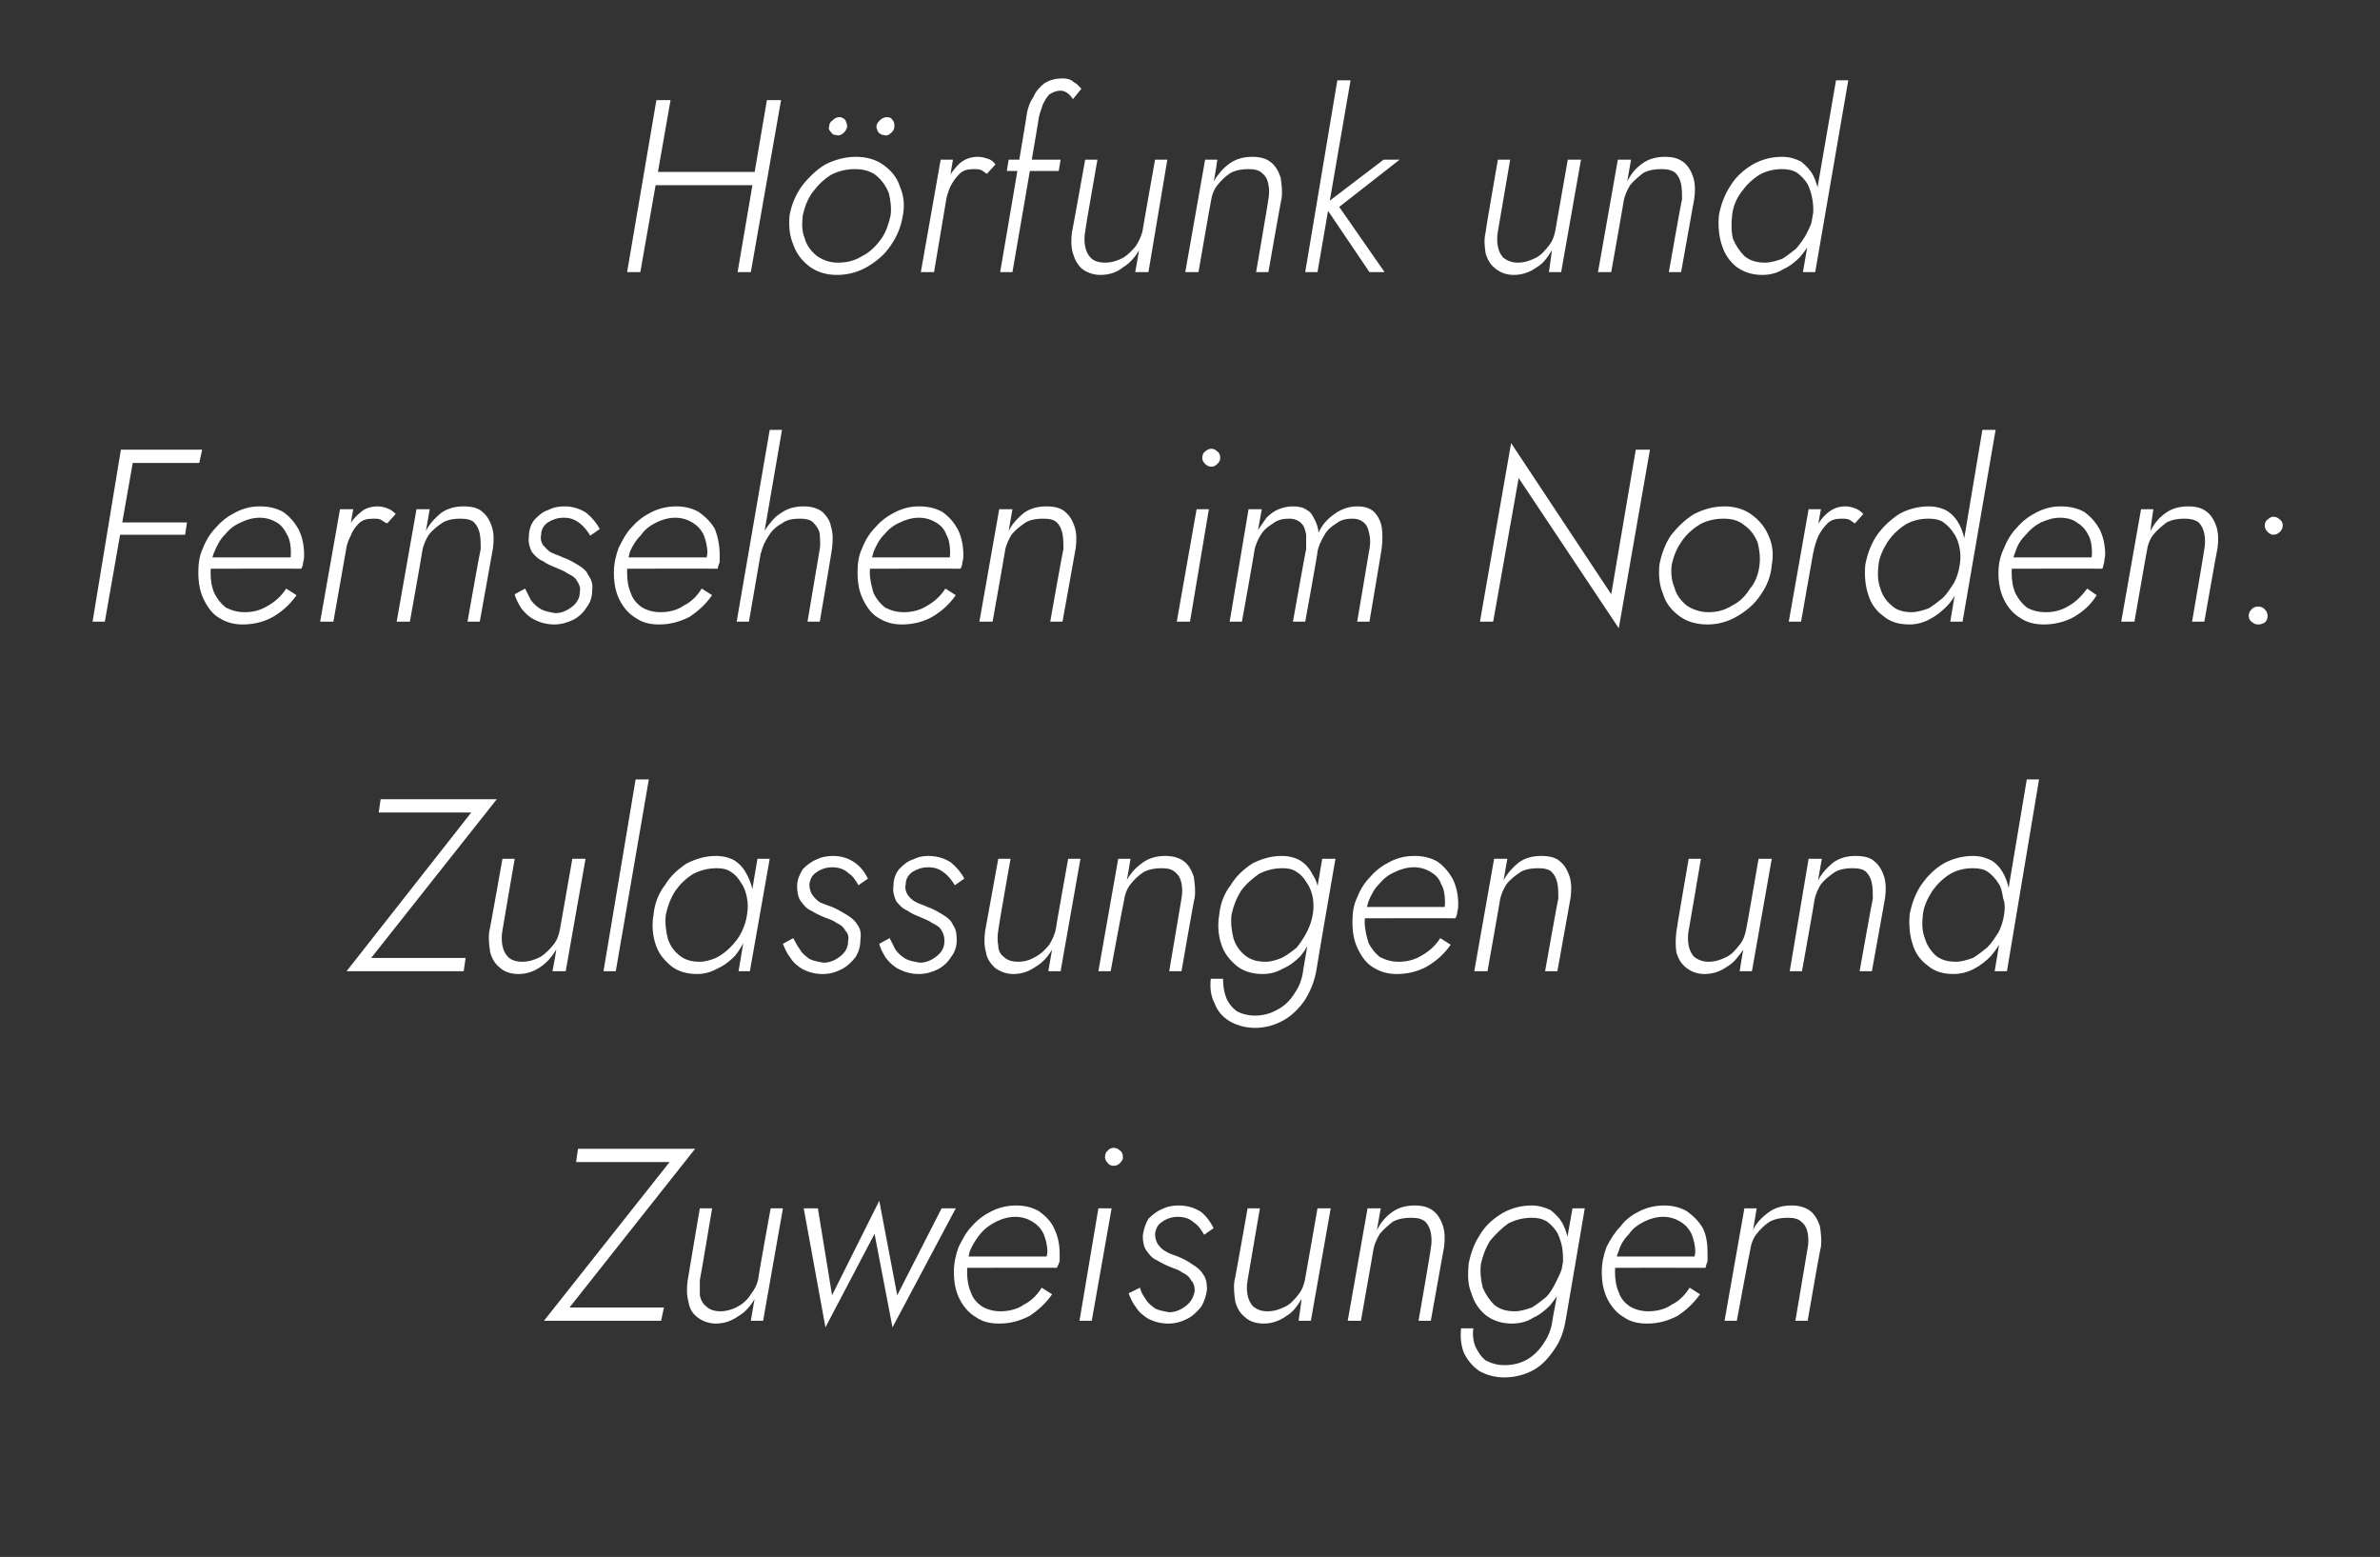
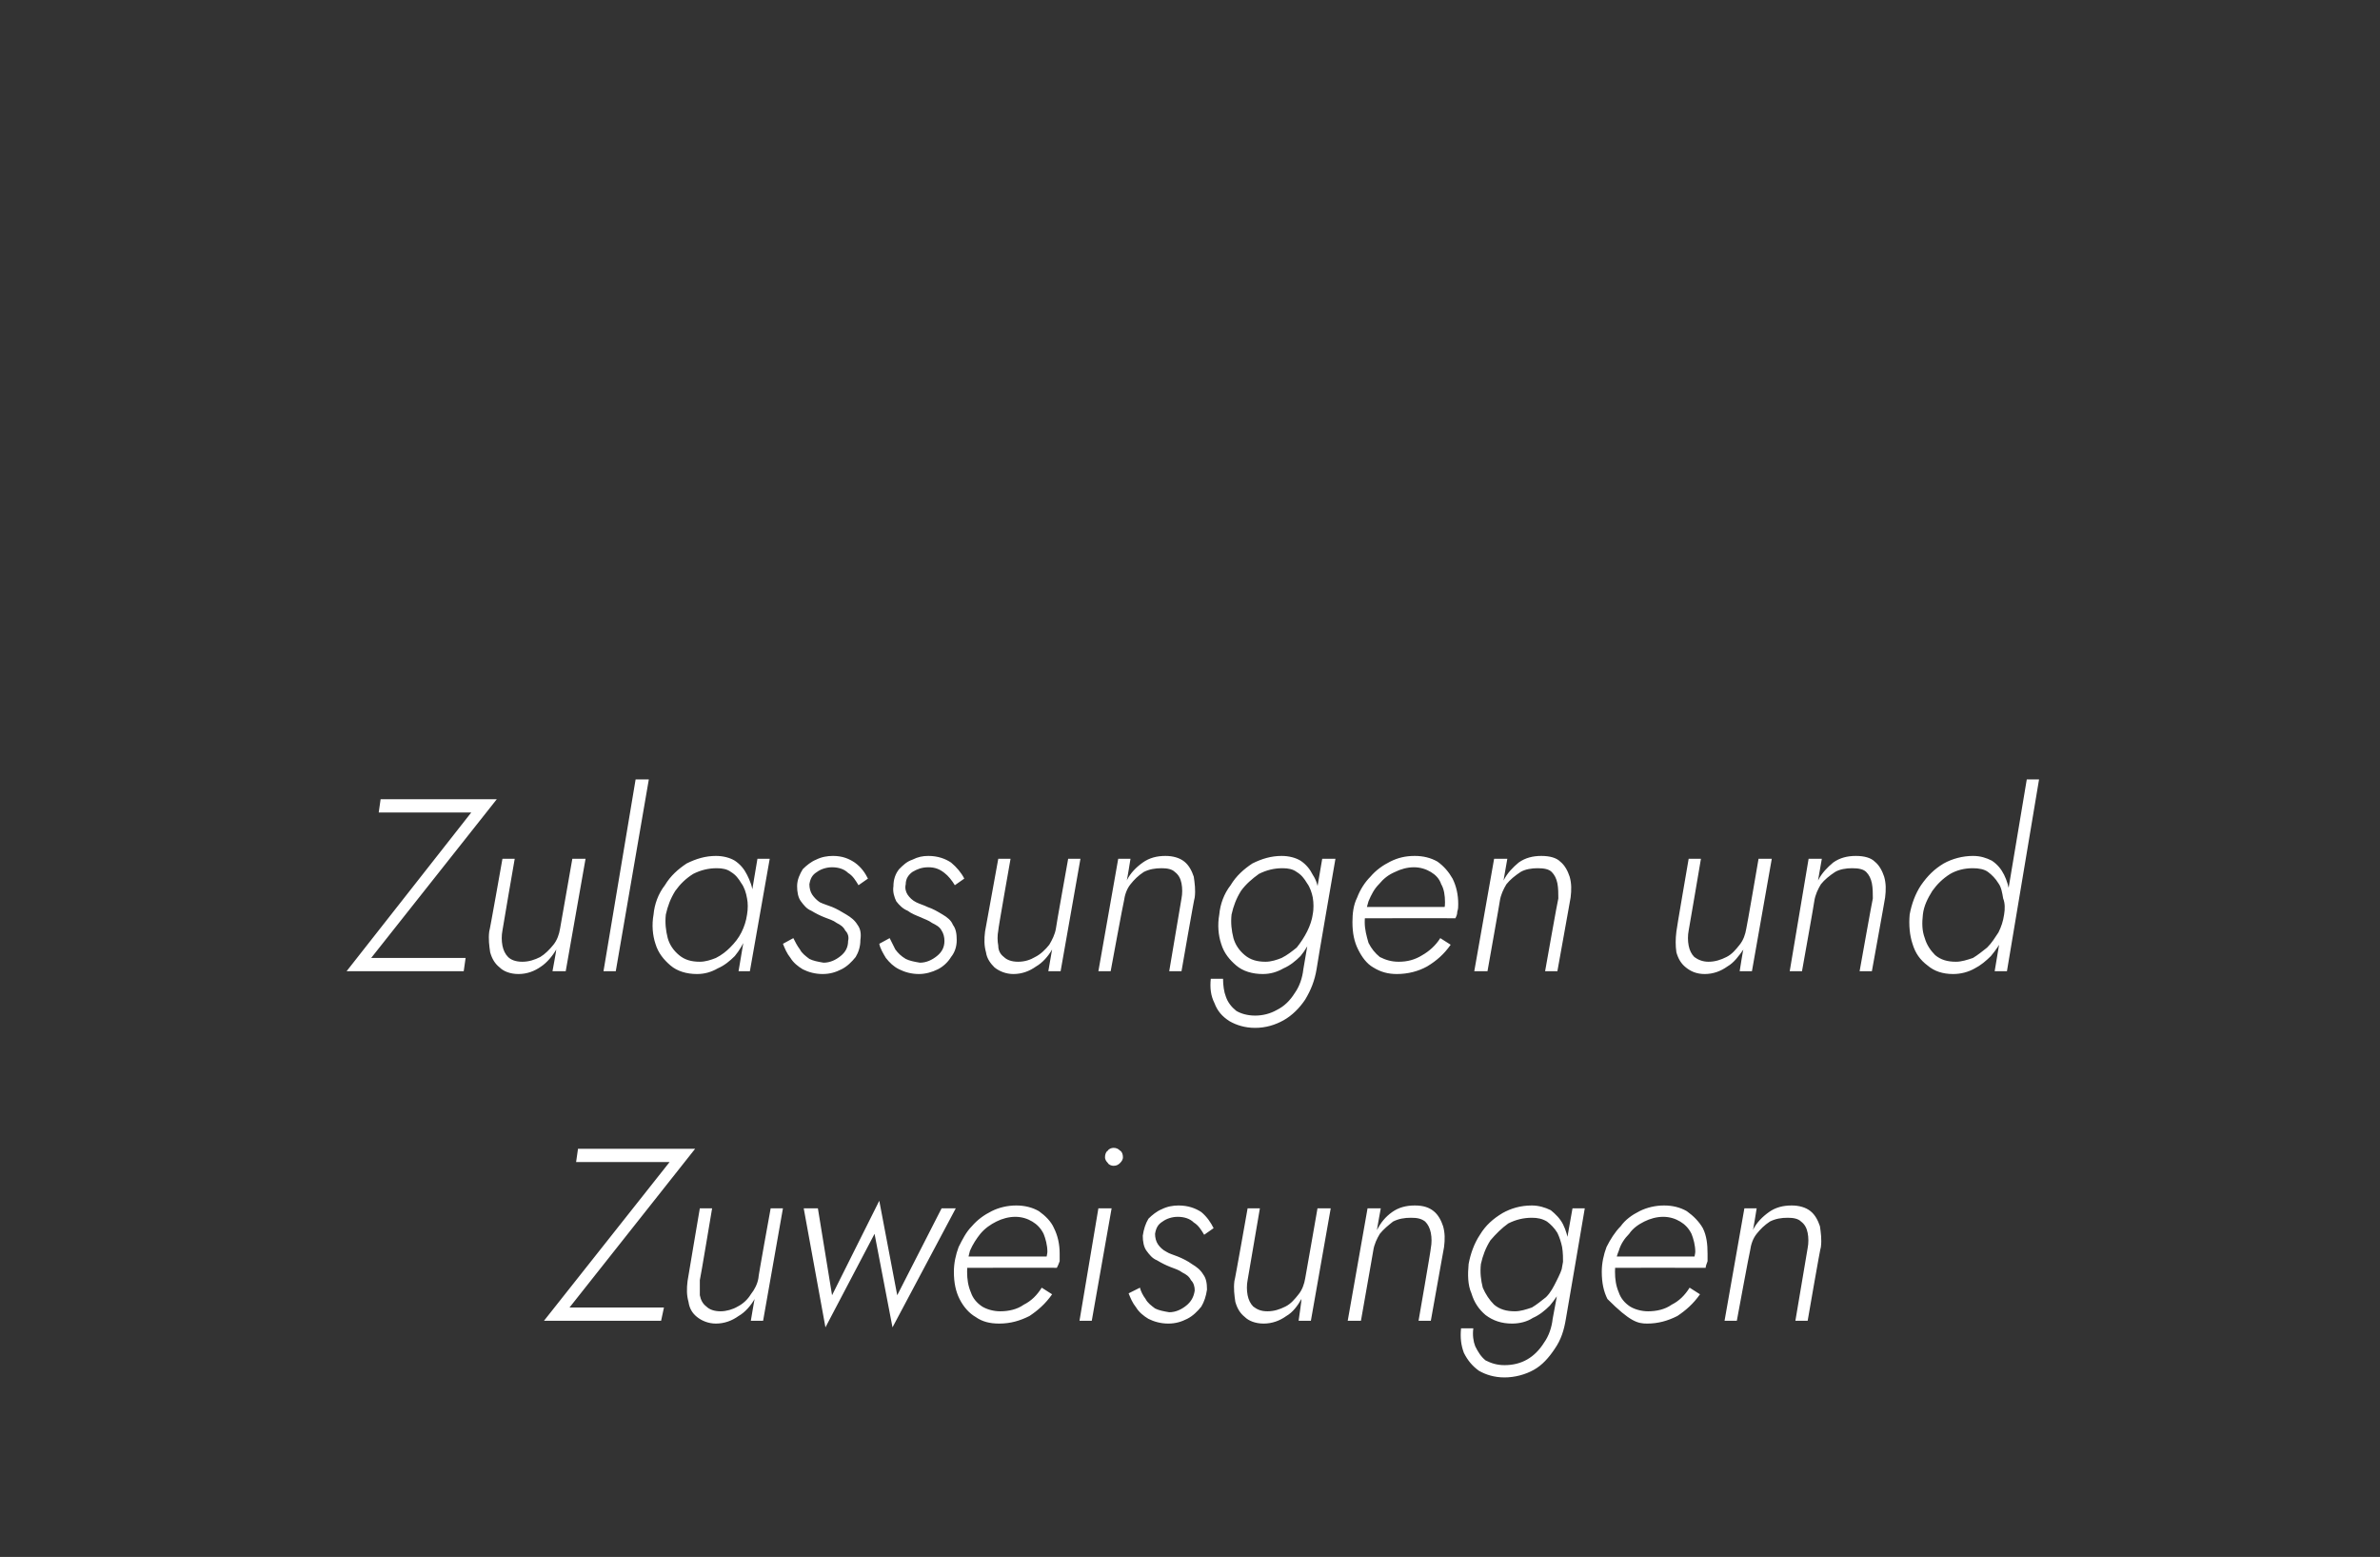
<svg xmlns="http://www.w3.org/2000/svg" version="1.1" width="252px" height="164.8px" viewBox="0 -1 252 164.8" style="top:-1px">
  <rect x="0" y="-1" width="252" height="164.8" fill="#333333" stroke="none" />
  <desc>H rfunk und Fernsehen im Norden: Zulassungen und Zuweisungen</desc>
  <defs />
  <g id="Polygon1391667">
-     <path d="M 61 122 L 70.9 122 L 57.6 138.8 L 70 138.8 L 70.3 137.4 L 60.3 137.4 L 73.6 120.6 L 61.2 120.6 L 61 122 Z M 74.1 134.5 C 74.14 134.45 75.4 126.9 75.4 126.9 L 74.1 126.9 C 74.1 126.9 72.79 134.61 72.8 134.6 C 72.7 135.4 72.7 136.1 72.9 136.8 C 73 137.5 73.3 138 73.8 138.4 C 74.3 138.8 75 139.1 75.8 139.1 C 76.7 139.1 77.5 138.8 78.2 138.3 C 78.9 137.9 79.5 137.2 79.9 136.5 C 79.89 136.48 79.5 138.8 79.5 138.8 L 80.8 138.8 L 82.9 126.9 L 81.6 126.9 C 81.6 126.9 80.25 134.3 80.3 134.3 C 80.2 134.9 79.9 135.5 79.5 136 C 79.2 136.5 78.7 137 78.1 137.3 C 77.6 137.6 76.9 137.8 76.3 137.8 C 75.6 137.8 75.1 137.6 74.8 137.3 C 74.4 137 74.2 136.6 74.1 136.1 C 74.1 135.6 74.1 135 74.1 134.5 Z M 85.1 126.9 L 87.4 139.5 L 92.6 129.6 L 94.5 139.5 L 101.2 126.9 L 99.7 126.9 L 95 136.1 L 93.1 126.1 L 88.1 136.1 L 86.6 126.9 L 85.1 126.9 Z M 105.8 139.1 C 107 139.1 108 138.8 109 138.3 C 109.9 137.7 110.7 137 111.4 136 C 111.4 136 110.3 135.3 110.3 135.3 C 109.8 136.1 109.2 136.7 108.4 137.1 C 107.7 137.6 106.8 137.8 105.9 137.8 C 105.2 137.8 104.5 137.6 104 137.3 C 103.4 136.9 103 136.4 102.8 135.8 C 102.5 135.1 102.4 134.4 102.4 133.6 C 102.4 132.8 102.5 132.1 102.7 131.4 C 103 130.7 103.4 130.1 103.8 129.6 C 104.3 129 104.9 128.6 105.5 128.3 C 106.1 128 106.8 127.8 107.5 127.8 C 108.2 127.8 108.8 128 109.3 128.3 C 109.8 128.6 110.2 129 110.5 129.6 C 110.7 130.1 110.9 130.8 110.9 131.5 C 110.9 131.7 110.8 132 110.8 132.2 C 110.7 132.4 110.6 132.6 110.5 132.8 C 110.52 132.81 111.1 132 111.1 132 L 101.9 132 L 101.9 133.2 C 101.9 133.2 111.95 133.18 111.9 133.2 C 112 133 112.1 132.8 112.2 132.5 C 112.2 132.2 112.2 132 112.2 131.7 C 112.2 130.7 112 129.8 111.6 129 C 111.3 128.3 110.7 127.7 110 127.2 C 109.3 126.8 108.5 126.6 107.6 126.6 C 106.7 126.6 105.8 126.8 105 127.2 C 104.2 127.6 103.5 128.1 102.9 128.8 C 102.3 129.4 101.9 130.2 101.5 131 C 101.2 131.8 101 132.7 101 133.6 C 101 134.8 101.2 135.7 101.6 136.5 C 102 137.3 102.6 138 103.3 138.4 C 104 138.9 104.8 139.1 105.8 139.1 Z M 117 121.5 C 117 121.7 117.1 121.9 117.3 122.1 C 117.4 122.3 117.7 122.4 117.9 122.4 C 118.2 122.4 118.4 122.3 118.6 122.1 C 118.8 121.9 118.9 121.7 118.9 121.5 C 118.9 121.2 118.8 120.9 118.6 120.8 C 118.4 120.6 118.2 120.5 117.9 120.5 C 117.7 120.5 117.4 120.6 117.3 120.8 C 117.1 120.9 117 121.2 117 121.5 Z M 116.3 126.9 L 114.3 138.8 L 115.6 138.8 L 117.7 126.9 L 116.3 126.9 Z M 120.7 135.3 C 120.7 135.3 119.5 135.9 119.5 135.9 C 119.7 136.4 119.9 136.9 120.3 137.4 C 120.6 137.9 121.1 138.3 121.6 138.6 C 122.2 138.9 122.9 139.1 123.7 139.1 C 124.5 139.1 125.1 138.9 125.7 138.6 C 126.3 138.3 126.8 137.8 127.2 137.3 C 127.5 136.8 127.7 136.2 127.8 135.5 C 127.8 134.8 127.7 134.3 127.4 133.9 C 127.1 133.4 126.7 133.1 126.2 132.8 C 125.8 132.5 125.2 132.2 124.7 132 C 124.2 131.8 123.8 131.7 123.5 131.5 C 123.1 131.3 122.8 131 122.6 130.7 C 122.4 130.4 122.3 130 122.3 129.6 C 122.4 129 122.6 128.6 123.1 128.3 C 123.5 128 124.1 127.8 124.7 127.8 C 125.4 127.8 126 128 126.4 128.4 C 126.9 128.7 127.2 129.2 127.5 129.7 C 127.5 129.7 128.5 129 128.5 129 C 128.2 128.4 127.8 127.8 127.2 127.3 C 126.6 126.9 125.8 126.6 124.8 126.6 C 124.2 126.6 123.6 126.7 123 127 C 122.5 127.2 122 127.6 121.6 128 C 121.3 128.5 121.1 129.1 121 129.8 C 121 130.4 121.1 131 121.4 131.4 C 121.7 131.8 122 132.2 122.5 132.4 C 123 132.7 123.4 132.9 123.9 133.1 C 124.4 133.3 124.8 133.4 125.2 133.7 C 125.6 133.9 125.9 134.1 126.1 134.5 C 126.4 134.8 126.5 135.2 126.5 135.6 C 126.4 136.3 126.1 136.8 125.6 137.2 C 125.1 137.6 124.5 137.9 123.8 137.9 C 123.2 137.8 122.7 137.7 122.3 137.5 C 121.9 137.2 121.5 136.9 121.3 136.5 C 121 136.1 120.8 135.7 120.7 135.3 Z M 132.1 134.5 C 132.1 134.45 133.4 126.9 133.4 126.9 L 132.1 126.9 C 132.1 126.9 130.74 134.61 130.7 134.6 C 130.6 135.4 130.7 136.1 130.8 136.8 C 131 137.5 131.3 138 131.8 138.4 C 132.2 138.8 132.9 139.1 133.8 139.1 C 134.7 139.1 135.5 138.8 136.2 138.3 C 136.9 137.9 137.4 137.2 137.8 136.5 C 137.84 136.48 137.5 138.8 137.5 138.8 L 138.8 138.8 L 140.9 126.9 L 139.5 126.9 C 139.5 126.9 138.21 134.3 138.2 134.3 C 138.1 134.9 137.9 135.5 137.5 136 C 137.1 136.5 136.7 137 136.1 137.3 C 135.5 137.6 134.9 137.8 134.2 137.8 C 133.5 137.8 133.1 137.6 132.7 137.3 C 132.4 137 132.2 136.6 132.1 136.1 C 132 135.6 132 135 132.1 134.5 Z M 151.5 131.1 C 151.54 131.12 150.2 138.8 150.2 138.8 L 151.5 138.8 C 151.5 138.8 152.9 130.97 152.9 131 C 153 130.2 153 129.5 152.8 128.8 C 152.6 128.2 152.3 127.6 151.8 127.2 C 151.3 126.8 150.7 126.6 149.8 126.6 C 148.9 126.6 148.1 126.8 147.4 127.3 C 146.7 127.8 146.2 128.4 145.8 129.2 C 145.77 129.23 146.2 126.9 146.2 126.9 L 144.8 126.9 L 142.7 138.8 L 144.1 138.8 C 144.1 138.8 145.41 131.38 145.4 131.4 C 145.5 130.7 145.8 130.1 146.1 129.6 C 146.5 129.1 147 128.7 147.5 128.3 C 148.1 128 148.7 127.9 149.4 127.9 C 150.1 127.9 150.5 128 150.9 128.3 C 151.2 128.6 151.4 129 151.5 129.5 C 151.6 130 151.6 130.6 151.5 131.1 Z M 154.7 139.6 C 154.6 140.6 154.7 141.4 155 142.2 C 155.4 143 155.9 143.6 156.6 144.1 C 157.3 144.5 158.2 144.8 159.3 144.8 C 160.4 144.8 161.5 144.5 162.4 144 C 163.3 143.5 164 142.7 164.6 141.8 C 165.3 140.8 165.6 139.8 165.8 138.6 C 165.82 138.56 167.8 126.9 167.8 126.9 L 166.5 126.9 C 166.5 126.9 164.44 138.56 164.4 138.6 C 164.3 139.5 164 140.4 163.5 141.1 C 163 141.9 162.4 142.5 161.7 142.9 C 161 143.3 160.2 143.5 159.3 143.5 C 158.5 143.5 157.9 143.3 157.3 143 C 156.8 142.6 156.5 142.1 156.2 141.5 C 156 141 155.9 140.3 156 139.6 C 156 139.6 154.7 139.6 154.7 139.6 Z M 155.5 132.8 C 155.4 133.9 155.4 135 155.8 135.9 C 156.1 136.9 156.6 137.6 157.3 138.2 C 158.1 138.8 159 139.1 160.1 139.1 C 160.9 139.1 161.7 138.9 162.3 138.5 C 163 138.2 163.6 137.7 164.1 137.2 C 164.6 136.6 165.1 135.9 165.4 135.2 C 165.7 134.4 166 133.7 166.1 132.8 C 166.2 132.1 166.2 131.3 166.1 130.6 C 166 129.9 165.8 129.2 165.5 128.6 C 165.2 128 164.7 127.5 164.2 127.1 C 163.6 126.8 162.9 126.6 162.2 126.6 C 161 126.6 160 126.9 159.1 127.4 C 158.1 128 157.3 128.7 156.7 129.7 C 156.1 130.6 155.7 131.7 155.5 132.8 Z M 156.8 132.8 C 157 131.9 157.3 131.1 157.8 130.3 C 158.4 129.6 159 129 159.7 128.5 C 160.5 128.1 161.3 127.9 162.2 127.9 C 162.8 127.9 163.3 128 163.8 128.3 C 164.2 128.6 164.6 129 164.9 129.5 C 165.1 129.9 165.3 130.5 165.4 131 C 165.5 131.6 165.5 132.2 165.5 132.8 C 165.4 133.4 165.1 134 164.8 134.6 C 164.5 135.2 164.2 135.8 163.7 136.3 C 163.2 136.7 162.7 137.1 162.2 137.4 C 161.6 137.6 161 137.8 160.4 137.8 C 159.5 137.8 158.8 137.6 158.2 137.1 C 157.7 136.6 157.3 136 157 135.3 C 156.8 134.5 156.7 133.7 156.8 132.8 Z M 174.4 139.1 C 175.6 139.1 176.6 138.8 177.6 138.3 C 178.5 137.7 179.3 137 180 136 C 180 136 178.9 135.3 178.9 135.3 C 178.4 136.1 177.8 136.7 177 137.1 C 176.3 137.6 175.4 137.8 174.5 137.8 C 173.8 137.8 173.1 137.6 172.6 137.3 C 172 136.9 171.6 136.4 171.4 135.8 C 171.1 135.1 171 134.4 171 133.6 C 171 132.8 171.1 132.1 171.4 131.4 C 171.6 130.7 172 130.1 172.5 129.6 C 172.9 129 173.5 128.6 174.1 128.3 C 174.7 128 175.4 127.8 176.1 127.8 C 176.8 127.8 177.4 128 177.9 128.3 C 178.4 128.6 178.8 129 179.1 129.6 C 179.3 130.1 179.5 130.8 179.5 131.5 C 179.5 131.7 179.4 132 179.4 132.2 C 179.3 132.4 179.2 132.6 179.1 132.8 C 179.13 132.81 179.7 132 179.7 132 L 170.5 132 L 170.5 133.2 C 170.5 133.2 180.56 133.18 180.6 133.2 C 180.6 133 180.7 132.8 180.8 132.5 C 180.8 132.2 180.8 132 180.8 131.7 C 180.8 130.7 180.7 129.8 180.3 129 C 179.9 128.3 179.3 127.7 178.6 127.2 C 177.9 126.8 177.1 126.6 176.2 126.6 C 175.3 126.6 174.4 126.8 173.6 127.2 C 172.8 127.6 172.1 128.1 171.6 128.8 C 171 129.4 170.5 130.2 170.1 131 C 169.8 131.8 169.6 132.7 169.6 133.6 C 169.6 134.8 169.8 135.7 170.2 136.5 C 170.6 137.3 171.2 138 171.9 138.4 C 172.6 138.9 173.4 139.1 174.4 139.1 Z M 191.4 131.1 C 191.4 131.12 190.1 138.8 190.1 138.8 L 191.4 138.8 C 191.4 138.8 192.75 130.97 192.8 131 C 192.9 130.2 192.8 129.5 192.7 128.8 C 192.5 128.2 192.2 127.6 191.7 127.2 C 191.2 126.8 190.5 126.6 189.7 126.6 C 188.8 126.6 188 126.8 187.3 127.3 C 186.6 127.8 186 128.4 185.6 129.2 C 185.63 129.23 186 126.9 186 126.9 L 184.7 126.9 L 182.6 138.8 L 183.9 138.8 C 183.9 138.8 185.27 131.38 185.3 131.4 C 185.4 130.7 185.6 130.1 186 129.6 C 186.4 129.1 186.8 128.7 187.4 128.3 C 188 128 188.6 127.9 189.3 127.9 C 189.9 127.9 190.4 128 190.7 128.3 C 191.1 128.6 191.3 129 191.4 129.5 C 191.5 130 191.5 130.6 191.4 131.1 Z " stroke="none" fill="#fff" />
+     <path d="M 61 122 L 70.9 122 L 57.6 138.8 L 70 138.8 L 70.3 137.4 L 60.3 137.4 L 73.6 120.6 L 61.2 120.6 L 61 122 Z M 74.1 134.5 C 74.14 134.45 75.4 126.9 75.4 126.9 L 74.1 126.9 C 74.1 126.9 72.79 134.61 72.8 134.6 C 72.7 135.4 72.7 136.1 72.9 136.8 C 73 137.5 73.3 138 73.8 138.4 C 74.3 138.8 75 139.1 75.8 139.1 C 76.7 139.1 77.5 138.8 78.2 138.3 C 78.9 137.9 79.5 137.2 79.9 136.5 C 79.89 136.48 79.5 138.8 79.5 138.8 L 80.8 138.8 L 82.9 126.9 L 81.6 126.9 C 81.6 126.9 80.25 134.3 80.3 134.3 C 80.2 134.9 79.9 135.5 79.5 136 C 79.2 136.5 78.7 137 78.1 137.3 C 77.6 137.6 76.9 137.8 76.3 137.8 C 75.6 137.8 75.1 137.6 74.8 137.3 C 74.4 137 74.2 136.6 74.1 136.1 C 74.1 135.6 74.1 135 74.1 134.5 Z M 85.1 126.9 L 87.4 139.5 L 92.6 129.6 L 94.5 139.5 L 101.2 126.9 L 99.7 126.9 L 95 136.1 L 93.1 126.1 L 88.1 136.1 L 86.6 126.9 L 85.1 126.9 Z M 105.8 139.1 C 107 139.1 108 138.8 109 138.3 C 109.9 137.7 110.7 137 111.4 136 C 111.4 136 110.3 135.3 110.3 135.3 C 109.8 136.1 109.2 136.7 108.4 137.1 C 107.7 137.6 106.8 137.8 105.9 137.8 C 105.2 137.8 104.5 137.6 104 137.3 C 103.4 136.9 103 136.4 102.8 135.8 C 102.5 135.1 102.4 134.4 102.4 133.6 C 102.4 132.8 102.5 132.1 102.7 131.4 C 103 130.7 103.4 130.1 103.8 129.6 C 104.3 129 104.9 128.6 105.5 128.3 C 106.1 128 106.8 127.8 107.5 127.8 C 108.2 127.8 108.8 128 109.3 128.3 C 109.8 128.6 110.2 129 110.5 129.6 C 110.7 130.1 110.9 130.8 110.9 131.5 C 110.9 131.7 110.8 132 110.8 132.2 C 110.7 132.4 110.6 132.6 110.5 132.8 C 110.52 132.81 111.1 132 111.1 132 L 101.9 132 L 101.9 133.2 C 101.9 133.2 111.95 133.18 111.9 133.2 C 112 133 112.1 132.8 112.2 132.5 C 112.2 132.2 112.2 132 112.2 131.7 C 112.2 130.7 112 129.8 111.6 129 C 111.3 128.3 110.7 127.7 110 127.2 C 109.3 126.8 108.5 126.6 107.6 126.6 C 106.7 126.6 105.8 126.8 105 127.2 C 104.2 127.6 103.5 128.1 102.9 128.8 C 102.3 129.4 101.9 130.2 101.5 131 C 101.2 131.8 101 132.7 101 133.6 C 101 134.8 101.2 135.7 101.6 136.5 C 102 137.3 102.6 138 103.3 138.4 C 104 138.9 104.8 139.1 105.8 139.1 Z M 117 121.5 C 117 121.7 117.1 121.9 117.3 122.1 C 117.4 122.3 117.7 122.4 117.9 122.4 C 118.2 122.4 118.4 122.3 118.6 122.1 C 118.8 121.9 118.9 121.7 118.9 121.5 C 118.9 121.2 118.8 120.9 118.6 120.8 C 118.4 120.6 118.2 120.5 117.9 120.5 C 117.7 120.5 117.4 120.6 117.3 120.8 C 117.1 120.9 117 121.2 117 121.5 Z M 116.3 126.9 L 114.3 138.8 L 115.6 138.8 L 117.7 126.9 L 116.3 126.9 Z M 120.7 135.3 C 120.7 135.3 119.5 135.9 119.5 135.9 C 119.7 136.4 119.9 136.9 120.3 137.4 C 120.6 137.9 121.1 138.3 121.6 138.6 C 122.2 138.9 122.9 139.1 123.7 139.1 C 124.5 139.1 125.1 138.9 125.7 138.6 C 126.3 138.3 126.8 137.8 127.2 137.3 C 127.5 136.8 127.7 136.2 127.8 135.5 C 127.8 134.8 127.7 134.3 127.4 133.9 C 127.1 133.4 126.7 133.1 126.2 132.8 C 125.8 132.5 125.2 132.2 124.7 132 C 124.2 131.8 123.8 131.7 123.5 131.5 C 123.1 131.3 122.8 131 122.6 130.7 C 122.4 130.4 122.3 130 122.3 129.6 C 122.4 129 122.6 128.6 123.1 128.3 C 123.5 128 124.1 127.8 124.7 127.8 C 125.4 127.8 126 128 126.4 128.4 C 126.9 128.7 127.2 129.2 127.5 129.7 C 127.5 129.7 128.5 129 128.5 129 C 128.2 128.4 127.8 127.8 127.2 127.3 C 126.6 126.9 125.8 126.6 124.8 126.6 C 124.2 126.6 123.6 126.7 123 127 C 122.5 127.2 122 127.6 121.6 128 C 121.3 128.5 121.1 129.1 121 129.8 C 121 130.4 121.1 131 121.4 131.4 C 121.7 131.8 122 132.2 122.5 132.4 C 123 132.7 123.4 132.9 123.9 133.1 C 124.4 133.3 124.8 133.4 125.2 133.7 C 125.6 133.9 125.9 134.1 126.1 134.5 C 126.4 134.8 126.5 135.2 126.5 135.6 C 126.4 136.3 126.1 136.8 125.6 137.2 C 125.1 137.6 124.5 137.9 123.8 137.9 C 123.2 137.8 122.7 137.7 122.3 137.5 C 121.9 137.2 121.5 136.9 121.3 136.5 C 121 136.1 120.8 135.7 120.7 135.3 Z M 132.1 134.5 C 132.1 134.45 133.4 126.9 133.4 126.9 L 132.1 126.9 C 132.1 126.9 130.74 134.61 130.7 134.6 C 130.6 135.4 130.7 136.1 130.8 136.8 C 131 137.5 131.3 138 131.8 138.4 C 132.2 138.8 132.9 139.1 133.8 139.1 C 134.7 139.1 135.5 138.8 136.2 138.3 C 136.9 137.9 137.4 137.2 137.8 136.5 C 137.84 136.48 137.5 138.8 137.5 138.8 L 138.8 138.8 L 140.9 126.9 L 139.5 126.9 C 139.5 126.9 138.21 134.3 138.2 134.3 C 138.1 134.9 137.9 135.5 137.5 136 C 137.1 136.5 136.7 137 136.1 137.3 C 135.5 137.6 134.9 137.8 134.2 137.8 C 133.5 137.8 133.1 137.6 132.7 137.3 C 132.4 137 132.2 136.6 132.1 136.1 C 132 135.6 132 135 132.1 134.5 Z M 151.5 131.1 C 151.54 131.12 150.2 138.8 150.2 138.8 L 151.5 138.8 C 151.5 138.8 152.9 130.97 152.9 131 C 153 130.2 153 129.5 152.8 128.8 C 152.6 128.2 152.3 127.6 151.8 127.2 C 151.3 126.8 150.7 126.6 149.8 126.6 C 148.9 126.6 148.1 126.8 147.4 127.3 C 146.7 127.8 146.2 128.4 145.8 129.2 C 145.77 129.23 146.2 126.9 146.2 126.9 L 144.8 126.9 L 142.7 138.8 L 144.1 138.8 C 144.1 138.8 145.41 131.38 145.4 131.4 C 145.5 130.7 145.8 130.1 146.1 129.6 C 146.5 129.1 147 128.7 147.5 128.3 C 148.1 128 148.7 127.9 149.4 127.9 C 150.1 127.9 150.5 128 150.9 128.3 C 151.2 128.6 151.4 129 151.5 129.5 C 151.6 130 151.6 130.6 151.5 131.1 Z M 154.7 139.6 C 154.6 140.6 154.7 141.4 155 142.2 C 155.4 143 155.9 143.6 156.6 144.1 C 157.3 144.5 158.2 144.8 159.3 144.8 C 160.4 144.8 161.5 144.5 162.4 144 C 163.3 143.5 164 142.7 164.6 141.8 C 165.3 140.8 165.6 139.8 165.8 138.6 C 165.82 138.56 167.8 126.9 167.8 126.9 L 166.5 126.9 C 166.5 126.9 164.44 138.56 164.4 138.6 C 164.3 139.5 164 140.4 163.5 141.1 C 163 141.9 162.4 142.5 161.7 142.9 C 161 143.3 160.2 143.5 159.3 143.5 C 158.5 143.5 157.9 143.3 157.3 143 C 156.8 142.6 156.5 142.1 156.2 141.5 C 156 141 155.9 140.3 156 139.6 C 156 139.6 154.7 139.6 154.7 139.6 Z M 155.5 132.8 C 155.4 133.9 155.4 135 155.8 135.9 C 156.1 136.9 156.6 137.6 157.3 138.2 C 158.1 138.8 159 139.1 160.1 139.1 C 160.9 139.1 161.7 138.9 162.3 138.5 C 163 138.2 163.6 137.7 164.1 137.2 C 164.6 136.6 165.1 135.9 165.4 135.2 C 165.7 134.4 166 133.7 166.1 132.8 C 166.2 132.1 166.2 131.3 166.1 130.6 C 166 129.9 165.8 129.2 165.5 128.6 C 165.2 128 164.7 127.5 164.2 127.1 C 163.6 126.8 162.9 126.6 162.2 126.6 C 161 126.6 160 126.9 159.1 127.4 C 158.1 128 157.3 128.7 156.7 129.7 C 156.1 130.6 155.7 131.7 155.5 132.8 Z M 156.8 132.8 C 157 131.9 157.3 131.1 157.8 130.3 C 158.4 129.6 159 129 159.7 128.5 C 160.5 128.1 161.3 127.9 162.2 127.9 C 162.8 127.9 163.3 128 163.8 128.3 C 164.2 128.6 164.6 129 164.9 129.5 C 165.1 129.9 165.3 130.5 165.4 131 C 165.5 131.6 165.5 132.2 165.5 132.8 C 165.4 133.4 165.1 134 164.8 134.6 C 164.5 135.2 164.2 135.8 163.7 136.3 C 163.2 136.7 162.7 137.1 162.2 137.4 C 161.6 137.6 161 137.8 160.4 137.8 C 159.5 137.8 158.8 137.6 158.2 137.1 C 157.7 136.6 157.3 136 157 135.3 C 156.8 134.5 156.7 133.7 156.8 132.8 Z M 174.4 139.1 C 175.6 139.1 176.6 138.8 177.6 138.3 C 178.5 137.7 179.3 137 180 136 C 180 136 178.9 135.3 178.9 135.3 C 178.4 136.1 177.8 136.7 177 137.1 C 176.3 137.6 175.4 137.8 174.5 137.8 C 173.8 137.8 173.1 137.6 172.6 137.3 C 172 136.9 171.6 136.4 171.4 135.8 C 171.1 135.1 171 134.4 171 133.6 C 171 132.8 171.1 132.1 171.4 131.4 C 171.6 130.7 172 130.1 172.5 129.6 C 172.9 129 173.5 128.6 174.1 128.3 C 174.7 128 175.4 127.8 176.1 127.8 C 176.8 127.8 177.4 128 177.9 128.3 C 178.4 128.6 178.8 129 179.1 129.6 C 179.3 130.1 179.5 130.8 179.5 131.5 C 179.5 131.7 179.4 132 179.4 132.2 C 179.3 132.4 179.2 132.6 179.1 132.8 C 179.13 132.81 179.7 132 179.7 132 L 170.5 132 L 170.5 133.2 C 170.5 133.2 180.56 133.18 180.6 133.2 C 180.6 133 180.7 132.8 180.8 132.5 C 180.8 132.2 180.8 132 180.8 131.7 C 180.8 130.7 180.7 129.8 180.3 129 C 179.9 128.3 179.3 127.7 178.6 127.2 C 177.9 126.8 177.1 126.6 176.2 126.6 C 175.3 126.6 174.4 126.8 173.6 127.2 C 172.8 127.6 172.1 128.1 171.6 128.8 C 171 129.4 170.5 130.2 170.1 131 C 169.8 131.8 169.6 132.7 169.6 133.6 C 169.6 134.8 169.8 135.7 170.2 136.5 C 172.6 138.9 173.4 139.1 174.4 139.1 Z M 191.4 131.1 C 191.4 131.12 190.1 138.8 190.1 138.8 L 191.4 138.8 C 191.4 138.8 192.75 130.97 192.8 131 C 192.9 130.2 192.8 129.5 192.7 128.8 C 192.5 128.2 192.2 127.6 191.7 127.2 C 191.2 126.8 190.5 126.6 189.7 126.6 C 188.8 126.6 188 126.8 187.3 127.3 C 186.6 127.8 186 128.4 185.6 129.2 C 185.63 129.23 186 126.9 186 126.9 L 184.7 126.9 L 182.6 138.8 L 183.9 138.8 C 183.9 138.8 185.27 131.38 185.3 131.4 C 185.4 130.7 185.6 130.1 186 129.6 C 186.4 129.1 186.8 128.7 187.4 128.3 C 188 128 188.6 127.9 189.3 127.9 C 189.9 127.9 190.4 128 190.7 128.3 C 191.1 128.6 191.3 129 191.4 129.5 C 191.5 130 191.5 130.6 191.4 131.1 Z " stroke="none" fill="#fff" />
  </g>
  <g id="Polygon1391666">
    <path d="M 40.1 85 L 49.9 85 L 36.7 101.8 L 49.1 101.8 L 49.3 100.4 L 39.3 100.4 L 52.6 83.6 L 40.3 83.6 L 40.1 85 Z M 53.2 97.5 C 53.19 97.45 54.5 89.9 54.5 89.9 L 53.2 89.9 C 53.2 89.9 51.84 97.61 51.8 97.6 C 51.7 98.4 51.8 99.1 51.9 99.8 C 52.1 100.5 52.4 101 52.9 101.4 C 53.3 101.8 54 102.1 54.9 102.1 C 55.8 102.1 56.6 101.8 57.3 101.3 C 57.9 100.9 58.5 100.2 58.9 99.5 C 58.93 99.48 58.5 101.8 58.5 101.8 L 59.9 101.8 L 62 89.9 L 60.6 89.9 C 60.6 89.9 59.3 97.3 59.3 97.3 C 59.2 97.9 59 98.5 58.6 99 C 58.2 99.5 57.7 100 57.2 100.3 C 56.6 100.6 56 100.8 55.3 100.8 C 54.6 100.8 54.1 100.6 53.8 100.3 C 53.5 100 53.3 99.6 53.2 99.1 C 53.1 98.6 53.1 98 53.2 97.5 Z M 67.3 81.5 L 63.9 101.8 L 65.2 101.8 L 68.7 81.5 L 67.3 81.5 Z M 80.2 89.9 L 78.2 101.8 L 79.4 101.8 L 81.5 89.9 L 80.2 89.9 Z M 69.2 95.8 C 69 96.9 69.1 98 69.4 98.9 C 69.7 99.9 70.3 100.6 71 101.2 C 71.7 101.8 72.7 102.1 73.8 102.1 C 74.6 102.1 75.3 101.9 76 101.5 C 76.7 101.2 77.3 100.7 77.8 100.2 C 78.3 99.6 78.7 98.9 79 98.2 C 79.4 97.4 79.6 96.7 79.7 95.8 C 79.8 95.1 79.8 94.3 79.7 93.6 C 79.7 92.9 79.4 92.2 79.1 91.6 C 78.8 91 78.4 90.5 77.8 90.1 C 77.3 89.8 76.6 89.6 75.8 89.6 C 74.7 89.6 73.7 89.9 72.7 90.4 C 71.8 91 71 91.7 70.4 92.7 C 69.7 93.6 69.3 94.7 69.2 95.8 Z M 70.5 95.8 C 70.7 94.9 71 94.1 71.5 93.3 C 72 92.6 72.6 92 73.4 91.5 C 74.2 91.1 75 90.9 75.9 90.9 C 76.5 90.9 77 91 77.4 91.3 C 77.9 91.6 78.2 92 78.5 92.5 C 78.8 92.9 79 93.5 79.1 94.1 C 79.2 94.6 79.2 95.2 79.1 95.8 C 79 96.5 78.8 97.1 78.5 97.7 C 78.2 98.3 77.8 98.8 77.3 99.3 C 76.9 99.7 76.4 100.1 75.8 100.4 C 75.3 100.6 74.7 100.8 74.1 100.8 C 73.2 100.8 72.5 100.6 71.9 100.1 C 71.3 99.6 70.9 99 70.7 98.3 C 70.5 97.5 70.4 96.7 70.5 95.8 Z M 84 98.3 C 84 98.3 82.9 98.9 82.9 98.9 C 83.1 99.4 83.3 99.9 83.7 100.4 C 84 100.9 84.5 101.3 85 101.6 C 85.6 101.9 86.3 102.1 87.1 102.1 C 87.9 102.1 88.5 101.9 89.1 101.6 C 89.7 101.3 90.2 100.8 90.6 100.3 C 90.9 99.8 91.1 99.2 91.1 98.5 C 91.2 97.8 91.1 97.3 90.8 96.9 C 90.5 96.4 90.1 96.1 89.6 95.8 C 89.1 95.5 88.6 95.2 88.1 95 C 87.6 94.8 87.2 94.7 86.8 94.5 C 86.5 94.3 86.2 94 86 93.7 C 85.8 93.4 85.7 93 85.7 92.6 C 85.8 92 86 91.6 86.5 91.3 C 86.9 91 87.5 90.8 88.1 90.8 C 88.8 90.8 89.4 91 89.8 91.4 C 90.3 91.7 90.6 92.2 90.9 92.7 C 90.9 92.7 91.9 92 91.9 92 C 91.6 91.4 91.2 90.8 90.5 90.3 C 89.9 89.9 89.2 89.6 88.2 89.6 C 87.6 89.6 87 89.7 86.4 90 C 85.9 90.2 85.4 90.6 85 91 C 84.7 91.5 84.4 92.1 84.4 92.8 C 84.4 93.4 84.5 94 84.8 94.4 C 85.1 94.8 85.4 95.2 85.9 95.4 C 86.4 95.7 86.8 95.9 87.3 96.1 C 87.8 96.3 88.2 96.4 88.6 96.7 C 89 96.9 89.3 97.1 89.5 97.5 C 89.8 97.8 89.9 98.2 89.8 98.6 C 89.8 99.3 89.5 99.8 89 100.2 C 88.5 100.6 87.9 100.9 87.2 100.9 C 86.6 100.8 86.1 100.7 85.7 100.5 C 85.3 100.2 84.9 99.9 84.7 99.5 C 84.4 99.1 84.2 98.7 84 98.3 Z M 94.2 98.3 C 94.2 98.3 93.1 98.9 93.1 98.9 C 93.2 99.4 93.5 99.9 93.8 100.4 C 94.2 100.9 94.6 101.3 95.2 101.6 C 95.8 101.9 96.5 102.1 97.3 102.1 C 98 102.1 98.7 101.9 99.3 101.6 C 99.9 101.3 100.4 100.8 100.7 100.3 C 101.1 99.8 101.3 99.2 101.3 98.5 C 101.3 97.8 101.2 97.3 100.9 96.9 C 100.7 96.4 100.3 96.1 99.8 95.8 C 99.3 95.5 98.8 95.2 98.2 95 C 97.8 94.8 97.4 94.7 97 94.5 C 96.6 94.3 96.3 94 96.1 93.7 C 95.9 93.4 95.8 93 95.9 92.6 C 95.9 92 96.2 91.6 96.6 91.3 C 97.1 91 97.6 90.8 98.3 90.8 C 99 90.8 99.5 91 100 91.4 C 100.4 91.7 100.8 92.2 101.1 92.7 C 101.1 92.7 102.1 92 102.1 92 C 101.8 91.4 101.3 90.8 100.7 90.3 C 100.1 89.9 99.3 89.6 98.3 89.6 C 97.7 89.6 97.2 89.7 96.6 90 C 96 90.2 95.6 90.6 95.2 91 C 94.8 91.5 94.6 92.1 94.6 92.8 C 94.5 93.4 94.7 94 94.9 94.4 C 95.2 94.8 95.6 95.2 96.1 95.4 C 96.5 95.7 97 95.9 97.5 96.1 C 97.9 96.3 98.3 96.4 98.7 96.7 C 99.1 96.9 99.5 97.1 99.7 97.5 C 99.9 97.8 100 98.2 100 98.6 C 100 99.3 99.7 99.8 99.2 100.2 C 98.7 100.6 98.1 100.9 97.4 100.9 C 96.8 100.8 96.3 100.7 95.9 100.5 C 95.4 100.2 95.1 99.9 94.8 99.5 C 94.6 99.1 94.4 98.7 94.2 98.3 Z M 105.7 97.5 C 105.66 97.45 107 89.9 107 89.9 L 105.7 89.9 C 105.7 89.9 104.3 97.61 104.3 97.6 C 104.2 98.4 104.2 99.1 104.4 99.8 C 104.5 100.5 104.9 101 105.3 101.4 C 105.8 101.8 106.5 102.1 107.3 102.1 C 108.2 102.1 109 101.8 109.7 101.3 C 110.4 100.9 111 100.2 111.4 99.5 C 111.4 99.48 111 101.8 111 101.8 L 112.3 101.8 L 114.4 89.9 L 113.1 89.9 C 113.1 89.9 111.77 97.3 111.8 97.3 C 111.7 97.9 111.4 98.5 111.1 99 C 110.7 99.5 110.2 100 109.6 100.3 C 109.1 100.6 108.5 100.8 107.8 100.8 C 107.1 100.8 106.6 100.6 106.3 100.3 C 105.9 100 105.7 99.6 105.7 99.1 C 105.6 98.6 105.6 98 105.7 97.5 Z M 125.1 94.1 C 125.1 94.12 123.8 101.8 123.8 101.8 L 125.1 101.8 C 125.1 101.8 126.46 93.97 126.5 94 C 126.6 93.2 126.5 92.5 126.4 91.8 C 126.2 91.2 125.9 90.6 125.4 90.2 C 124.9 89.8 124.2 89.6 123.4 89.6 C 122.5 89.6 121.7 89.8 121 90.3 C 120.3 90.8 119.7 91.4 119.3 92.2 C 119.33 92.23 119.7 89.9 119.7 89.9 L 118.4 89.9 L 116.3 101.8 L 117.6 101.8 C 117.6 101.8 118.97 94.38 119 94.4 C 119.1 93.7 119.3 93.1 119.7 92.6 C 120.1 92.1 120.5 91.7 121.1 91.3 C 121.7 91 122.3 90.9 123 90.9 C 123.6 90.9 124.1 91 124.4 91.3 C 124.8 91.6 125 92 125.1 92.5 C 125.2 93 125.2 93.6 125.1 94.1 Z M 128.2 102.6 C 128.1 103.6 128.2 104.4 128.6 105.2 C 128.9 106 129.4 106.6 130.2 107.1 C 130.9 107.5 131.8 107.8 132.9 107.8 C 134 107.8 135 107.5 135.9 107 C 136.8 106.5 137.6 105.7 138.2 104.8 C 138.8 103.8 139.2 102.8 139.4 101.6 C 139.38 101.56 141.4 89.9 141.4 89.9 L 140 89.9 C 140 89.9 138 101.56 138 101.6 C 137.9 102.5 137.6 103.4 137.1 104.1 C 136.6 104.9 136 105.5 135.2 105.9 C 134.5 106.3 133.7 106.5 132.9 106.5 C 132.1 106.5 131.4 106.3 130.9 106 C 130.4 105.6 130 105.1 129.8 104.5 C 129.6 104 129.5 103.3 129.5 102.6 C 129.5 102.6 128.2 102.6 128.2 102.6 Z M 129.1 95.8 C 128.9 96.9 129 98 129.3 98.9 C 129.6 99.9 130.2 100.6 130.9 101.2 C 131.6 101.8 132.6 102.1 133.7 102.1 C 134.5 102.1 135.2 101.9 135.9 101.5 C 136.6 101.2 137.2 100.7 137.7 100.2 C 138.2 99.6 138.6 98.9 138.9 98.2 C 139.3 97.4 139.5 96.7 139.6 95.8 C 139.7 95.1 139.7 94.3 139.6 93.6 C 139.6 92.9 139.4 92.2 139 91.6 C 138.7 91 138.3 90.5 137.7 90.1 C 137.2 89.8 136.5 89.6 135.7 89.6 C 134.6 89.6 133.6 89.9 132.6 90.4 C 131.7 91 130.9 91.7 130.3 92.7 C 129.6 93.6 129.2 94.7 129.1 95.8 Z M 130.4 95.8 C 130.6 94.9 130.9 94.1 131.4 93.3 C 131.9 92.6 132.6 92 133.3 91.5 C 134.1 91.1 134.9 90.9 135.8 90.9 C 136.4 90.9 136.9 91 137.3 91.3 C 137.8 91.6 138.1 92 138.4 92.5 C 138.7 92.9 138.9 93.5 139 94 C 139.1 94.6 139.1 95.2 139 95.8 C 138.9 96.4 138.7 97 138.4 97.6 C 138.1 98.2 137.7 98.8 137.3 99.3 C 136.8 99.7 136.3 100.1 135.7 100.4 C 135.2 100.6 134.6 100.8 134 100.8 C 133.1 100.8 132.4 100.6 131.8 100.1 C 131.2 99.6 130.8 99 130.6 98.3 C 130.4 97.5 130.3 96.7 130.4 95.8 Z M 147.9 102.1 C 149.1 102.1 150.2 101.8 151.1 101.3 C 152.1 100.7 152.9 100 153.6 99 C 153.6 99 152.5 98.3 152.5 98.3 C 152 99.1 151.3 99.7 150.6 100.1 C 149.8 100.6 149 100.8 148.1 100.8 C 147.3 100.8 146.7 100.6 146.1 100.3 C 145.6 99.9 145.2 99.4 144.9 98.8 C 144.7 98.1 144.5 97.4 144.5 96.6 C 144.5 95.8 144.7 95.1 144.9 94.4 C 145.2 93.7 145.5 93.1 146 92.6 C 146.5 92 147 91.6 147.7 91.3 C 148.3 91 149 90.8 149.7 90.8 C 150.4 90.8 151 91 151.5 91.3 C 152 91.6 152.4 92 152.6 92.6 C 152.9 93.1 153 93.8 153 94.5 C 153 94.7 153 95 152.9 95.2 C 152.9 95.4 152.8 95.6 152.7 95.8 C 152.69 95.81 153.3 95 153.3 95 L 144.1 95 L 144.1 96.2 C 144.1 96.2 154.12 96.18 154.1 96.2 C 154.2 96 154.3 95.8 154.3 95.5 C 154.4 95.2 154.4 95 154.4 94.7 C 154.4 93.7 154.2 92.8 153.8 92 C 153.4 91.3 152.9 90.7 152.2 90.2 C 151.5 89.8 150.7 89.6 149.8 89.6 C 148.8 89.6 148 89.8 147.2 90.2 C 146.4 90.6 145.7 91.1 145.1 91.8 C 144.5 92.4 144 93.2 143.7 94 C 143.3 94.8 143.2 95.7 143.2 96.6 C 143.2 97.8 143.4 98.7 143.8 99.5 C 144.2 100.3 144.7 101 145.4 101.4 C 146.2 101.9 147 102.1 147.9 102.1 Z M 165 94.1 C 164.96 94.12 163.6 101.8 163.6 101.8 L 164.9 101.8 C 164.9 101.8 166.31 93.97 166.3 94 C 166.4 93.2 166.4 92.5 166.2 91.8 C 166 91.2 165.7 90.6 165.2 90.2 C 164.8 89.8 164.1 89.6 163.2 89.6 C 162.3 89.6 161.5 89.8 160.8 90.3 C 160.2 90.8 159.6 91.4 159.2 92.2 C 159.19 92.23 159.6 89.9 159.6 89.9 L 158.2 89.9 L 156.1 101.8 L 157.5 101.8 C 157.5 101.8 158.82 94.38 158.8 94.4 C 158.9 93.7 159.2 93.1 159.5 92.6 C 159.9 92.1 160.4 91.7 161 91.3 C 161.5 91 162.2 90.9 162.8 90.9 C 163.5 90.9 164 91 164.3 91.3 C 164.6 91.6 164.8 92 164.9 92.5 C 165 93 165 93.6 165 94.1 Z M 178.8 97.5 C 178.82 97.45 180.1 89.9 180.1 89.9 L 178.8 89.9 C 178.8 89.9 177.47 97.61 177.5 97.6 C 177.4 98.4 177.4 99.1 177.5 99.8 C 177.7 100.5 178 101 178.5 101.4 C 179 101.8 179.6 102.1 180.5 102.1 C 181.4 102.1 182.2 101.8 182.9 101.3 C 183.6 100.9 184.1 100.2 184.6 99.5 C 184.56 99.48 184.2 101.8 184.2 101.8 L 185.5 101.8 L 187.6 89.9 L 186.2 89.9 C 186.2 89.9 184.93 97.3 184.9 97.3 C 184.8 97.9 184.6 98.5 184.2 99 C 183.8 99.5 183.4 100 182.8 100.3 C 182.2 100.6 181.6 100.8 180.9 100.8 C 180.3 100.8 179.8 100.6 179.4 100.3 C 179.1 100 178.9 99.6 178.8 99.1 C 178.7 98.6 178.7 98 178.8 97.5 Z M 198.3 94.1 C 198.27 94.12 196.9 101.8 196.9 101.8 L 198.2 101.8 C 198.2 101.8 199.62 93.97 199.6 94 C 199.7 93.2 199.7 92.5 199.5 91.8 C 199.3 91.2 199 90.6 198.5 90.2 C 198.1 89.8 197.4 89.6 196.5 89.6 C 195.6 89.6 194.8 89.8 194.1 90.3 C 193.5 90.8 192.9 91.4 192.5 92.2 C 192.49 92.23 192.9 89.9 192.9 89.9 L 191.5 89.9 L 189.5 101.8 L 190.8 101.8 C 190.8 101.8 192.13 94.38 192.1 94.4 C 192.2 93.7 192.5 93.1 192.8 92.6 C 193.2 92.1 193.7 91.7 194.3 91.3 C 194.8 91 195.5 90.9 196.1 90.9 C 196.8 90.9 197.3 91 197.6 91.3 C 197.9 91.6 198.1 92 198.2 92.5 C 198.3 93 198.3 93.6 198.3 94.1 Z M 214.6 81.5 L 211.2 101.8 L 212.5 101.8 L 215.9 81.5 L 214.6 81.5 Z M 202.2 95.8 C 202.1 96.9 202.2 98 202.5 98.9 C 202.8 99.9 203.3 100.6 204.1 101.2 C 204.8 101.8 205.7 102.1 206.8 102.1 C 207.6 102.1 208.4 101.9 209.1 101.5 C 209.7 101.2 210.3 100.7 210.8 100.2 C 211.3 99.6 211.8 98.9 212.1 98.2 C 212.4 97.4 212.7 96.7 212.8 95.8 C 212.9 95.1 212.9 94.3 212.8 93.6 C 212.7 92.9 212.5 92.2 212.2 91.6 C 211.9 91 211.5 90.5 210.9 90.1 C 210.3 89.8 209.7 89.6 208.9 89.6 C 207.8 89.6 206.7 89.9 205.8 90.4 C 204.8 91 204.1 91.7 203.4 92.7 C 202.8 93.6 202.4 94.7 202.2 95.8 Z M 203.6 95.8 C 203.7 94.9 204.1 94.1 204.6 93.3 C 205.1 92.6 205.7 92 206.5 91.5 C 207.2 91.1 208 90.9 208.9 90.9 C 209.5 90.9 210.1 91 210.5 91.3 C 210.9 91.6 211.3 92 211.6 92.5 C 211.9 92.9 212 93.5 212.1 94.1 C 212.3 94.6 212.3 95.2 212.2 95.8 C 212.1 96.5 211.9 97.1 211.6 97.7 C 211.2 98.3 210.9 98.8 210.4 99.3 C 209.9 99.7 209.4 100.1 208.9 100.4 C 208.3 100.6 207.7 100.8 207.1 100.8 C 206.2 100.8 205.5 100.6 204.9 100.1 C 204.4 99.6 204 99 203.8 98.3 C 203.5 97.5 203.5 96.7 203.6 95.8 Z " stroke="none" fill="#fff" />
  </g>
  <g id="Polygon1391665">
-     <path d="M 13.4 48 L 21.1 48 L 21.4 46.6 L 13.6 46.6 L 13.4 48 Z M 12.1 55.6 L 19.6 55.6 L 19.8 54.3 L 12.3 54.3 L 12.1 55.6 Z M 12.8 46.6 L 9.8 64.8 L 11.1 64.8 L 14.3 46.6 L 12.8 46.6 Z M 25.7 65.1 C 26.9 65.1 28 64.8 28.9 64.3 C 29.9 63.7 30.7 63 31.4 62 C 31.4 62 30.3 61.3 30.3 61.3 C 29.8 62.1 29.1 62.7 28.4 63.1 C 27.6 63.6 26.8 63.8 25.9 63.8 C 25.1 63.8 24.5 63.6 23.9 63.3 C 23.4 62.9 23 62.4 22.7 61.8 C 22.4 61.1 22.3 60.4 22.3 59.6 C 22.3 58.8 22.4 58.1 22.7 57.4 C 23 56.7 23.3 56.1 23.8 55.6 C 24.3 55 24.8 54.6 25.5 54.3 C 26.1 54 26.8 53.8 27.5 53.8 C 28.2 53.8 28.8 54 29.3 54.3 C 29.8 54.6 30.1 55 30.4 55.6 C 30.7 56.1 30.8 56.8 30.8 57.5 C 30.8 57.7 30.8 58 30.7 58.2 C 30.6 58.4 30.6 58.6 30.5 58.8 C 30.48 58.81 31 58 31 58 L 21.9 58 L 21.9 59.2 C 21.9 59.2 31.91 59.18 31.9 59.2 C 32 59 32.1 58.8 32.1 58.5 C 32.2 58.2 32.2 58 32.2 57.7 C 32.2 56.7 32 55.8 31.6 55 C 31.2 54.3 30.7 53.7 30 53.2 C 29.3 52.8 28.5 52.6 27.5 52.6 C 26.6 52.6 25.8 52.8 25 53.2 C 24.2 53.6 23.5 54.1 22.9 54.8 C 22.3 55.4 21.8 56.2 21.5 57 C 21.1 57.8 21 58.7 21 59.6 C 21 60.8 21.2 61.7 21.6 62.5 C 22 63.3 22.5 64 23.2 64.4 C 24 64.9 24.8 65.1 25.7 65.1 Z M 37.4 52.9 L 36 52.9 L 33.9 64.8 L 35.3 64.8 L 37.4 52.9 Z M 41 54.4 C 41 54.4 41.9 53.4 41.9 53.4 C 41.6 53.1 41.3 52.9 41 52.8 C 40.7 52.7 40.4 52.6 40 52.6 C 39.3 52.6 38.6 52.8 38.1 53.3 C 37.5 53.8 37 54.4 36.7 55.2 C 36.3 55.9 36.1 56.7 35.9 57.5 C 35.9 57.5 36.5 57.5 36.5 57.5 C 36.7 56.9 36.8 56.3 37.1 55.8 C 37.3 55.2 37.6 54.8 38 54.4 C 38.4 54 38.9 53.9 39.6 53.9 C 39.8 53.9 40.1 53.9 40.3 54 C 40.5 54.1 40.7 54.3 41 54.4 Z M 50.9 57.1 C 50.86 57.12 49.5 64.8 49.5 64.8 L 50.8 64.8 C 50.8 64.8 52.21 56.97 52.2 57 C 52.3 56.2 52.3 55.5 52.1 54.8 C 51.9 54.2 51.6 53.6 51.1 53.2 C 50.7 52.8 50 52.6 49.1 52.6 C 48.2 52.6 47.4 52.8 46.7 53.3 C 46.1 53.8 45.5 54.4 45.1 55.2 C 45.09 55.23 45.5 52.9 45.5 52.9 L 44.1 52.9 L 42 64.8 L 43.4 64.8 C 43.4 64.8 44.73 57.38 44.7 57.4 C 44.8 56.7 45.1 56.1 45.4 55.6 C 45.8 55.1 46.3 54.7 46.9 54.3 C 47.4 54 48.1 53.9 48.7 53.9 C 49.4 53.9 49.9 54 50.2 54.3 C 50.5 54.6 50.7 55 50.8 55.5 C 50.9 56 50.9 56.6 50.9 57.1 Z M 55.6 61.3 C 55.6 61.3 54.5 61.9 54.5 61.9 C 54.6 62.4 54.9 62.9 55.2 63.4 C 55.6 63.9 56 64.3 56.6 64.6 C 57.2 64.9 57.9 65.1 58.7 65.1 C 59.4 65.1 60.1 64.9 60.7 64.6 C 61.3 64.3 61.8 63.8 62.1 63.3 C 62.5 62.8 62.7 62.2 62.7 61.5 C 62.8 60.8 62.6 60.3 62.3 59.9 C 62.1 59.4 61.7 59.1 61.2 58.8 C 60.7 58.5 60.2 58.2 59.6 58 C 59.2 57.8 58.8 57.7 58.4 57.5 C 58 57.3 57.8 57 57.5 56.7 C 57.3 56.4 57.2 56 57.3 55.6 C 57.3 55 57.6 54.6 58 54.3 C 58.5 54 59 53.8 59.7 53.8 C 60.4 53.8 60.9 54 61.4 54.4 C 61.8 54.7 62.2 55.2 62.5 55.7 C 62.5 55.7 63.5 55 63.5 55 C 63.2 54.4 62.7 53.8 62.1 53.3 C 61.5 52.9 60.7 52.6 59.8 52.6 C 59.1 52.6 58.6 52.7 58 53 C 57.4 53.2 57 53.6 56.6 54 C 56.2 54.5 56 55.1 56 55.8 C 55.9 56.4 56.1 57 56.3 57.4 C 56.6 57.8 57 58.2 57.5 58.4 C 57.9 58.7 58.4 58.9 58.9 59.1 C 59.3 59.3 59.7 59.4 60.1 59.7 C 60.5 59.9 60.9 60.1 61.1 60.5 C 61.3 60.8 61.5 61.2 61.4 61.6 C 61.4 62.3 61.1 62.8 60.6 63.2 C 60.1 63.6 59.5 63.9 58.8 63.9 C 58.2 63.8 57.7 63.7 57.3 63.5 C 56.8 63.2 56.5 62.9 56.2 62.5 C 56 62.1 55.8 61.7 55.6 61.3 Z M 69.8 65.1 C 71 65.1 72 64.8 73 64.3 C 73.9 63.7 74.7 63 75.4 62 C 75.4 62 74.3 61.3 74.3 61.3 C 73.8 62.1 73.2 62.7 72.4 63.1 C 71.7 63.6 70.8 63.8 69.9 63.8 C 69.2 63.8 68.5 63.6 68 63.3 C 67.4 62.9 67 62.4 66.8 61.8 C 66.5 61.1 66.4 60.4 66.4 59.6 C 66.4 58.8 66.5 58.1 66.7 57.4 C 67 56.7 67.4 56.1 67.9 55.6 C 68.3 55 68.9 54.6 69.5 54.3 C 70.1 54 70.8 53.8 71.5 53.8 C 72.2 53.8 72.8 54 73.3 54.3 C 73.8 54.6 74.2 55 74.5 55.6 C 74.7 56.1 74.9 56.8 74.9 57.5 C 74.9 57.7 74.8 58 74.8 58.2 C 74.7 58.4 74.6 58.6 74.5 58.8 C 74.52 58.81 75.1 58 75.1 58 L 65.9 58 L 65.9 59.2 C 65.9 59.2 75.95 59.18 76 59.2 C 76 59 76.1 58.8 76.2 58.5 C 76.2 58.2 76.2 58 76.2 57.7 C 76.2 56.7 76 55.8 75.7 55 C 75.3 54.3 74.7 53.7 74 53.2 C 73.3 52.8 72.5 52.6 71.6 52.6 C 70.7 52.6 69.8 52.8 69 53.2 C 68.2 53.6 67.5 54.1 66.9 54.8 C 66.3 55.4 65.9 56.2 65.5 57 C 65.2 57.8 65 58.7 65 59.6 C 65 60.8 65.2 61.7 65.6 62.5 C 66 63.3 66.6 64 67.3 64.4 C 68 64.9 68.8 65.1 69.8 65.1 Z M 82.8 44.5 L 81.5 44.5 L 78 64.8 L 79.3 64.8 L 82.8 44.5 Z M 86.8 57.1 C 86.79 57.12 85.5 64.8 85.5 64.8 L 86.8 64.8 C 86.8 64.8 88.14 56.97 88.1 57 C 88.2 56.2 88.2 55.4 88 54.8 C 87.9 54.1 87.5 53.6 87.1 53.2 C 86.6 52.8 85.9 52.6 85.1 52.6 C 84.2 52.6 83.4 52.8 82.7 53.3 C 82 53.7 81.5 54.4 81 55.1 C 80.6 55.8 80.3 56.6 80.1 57.5 C 80.1 57.5 80.6 57.5 80.6 57.5 C 80.7 56.9 81 56.3 81.4 55.7 C 81.7 55.2 82.2 54.7 82.8 54.4 C 83.3 54 84 53.9 84.7 53.9 C 85.3 53.9 85.8 54 86.1 54.3 C 86.4 54.6 86.7 55 86.8 55.5 C 86.8 56 86.9 56.5 86.8 57.1 Z M 95.5 65.1 C 96.7 65.1 97.8 64.8 98.7 64.3 C 99.7 63.7 100.5 63 101.2 62 C 101.2 62 100.1 61.3 100.1 61.3 C 99.6 62.1 98.9 62.7 98.2 63.1 C 97.4 63.6 96.6 63.8 95.7 63.8 C 94.9 63.8 94.3 63.6 93.7 63.3 C 93.2 62.9 92.8 62.4 92.5 61.8 C 92.3 61.1 92.1 60.4 92.1 59.6 C 92.1 58.8 92.3 58.1 92.5 57.4 C 92.8 56.7 93.1 56.1 93.6 55.6 C 94.1 55 94.6 54.6 95.3 54.3 C 95.9 54 96.6 53.8 97.3 53.8 C 98 53.8 98.6 54 99.1 54.3 C 99.6 54.6 100 55 100.2 55.6 C 100.5 56.1 100.6 56.8 100.6 57.5 C 100.6 57.7 100.6 58 100.5 58.2 C 100.5 58.4 100.4 58.6 100.3 58.8 C 100.29 58.81 100.9 58 100.9 58 L 91.7 58 L 91.7 59.2 C 91.7 59.2 101.72 59.18 101.7 59.2 C 101.8 59 101.9 58.8 101.9 58.5 C 102 58.2 102 58 102 57.7 C 102 56.7 101.8 55.8 101.4 55 C 101 54.3 100.5 53.7 99.8 53.2 C 99.1 52.8 98.3 52.6 97.3 52.6 C 96.4 52.6 95.6 52.8 94.8 53.2 C 94 53.6 93.3 54.1 92.7 54.8 C 92.1 55.4 91.6 56.2 91.3 57 C 90.9 57.8 90.8 58.7 90.8 59.6 C 90.8 60.8 91 61.7 91.4 62.5 C 91.8 63.3 92.3 64 93 64.4 C 93.8 64.9 94.6 65.1 95.5 65.1 Z M 112.6 57.1 C 112.56 57.12 111.2 64.8 111.2 64.8 L 112.5 64.8 C 112.5 64.8 113.91 56.97 113.9 57 C 114 56.2 114 55.5 113.8 54.8 C 113.6 54.2 113.3 53.6 112.8 53.2 C 112.4 52.8 111.7 52.6 110.8 52.6 C 109.9 52.6 109.1 52.8 108.4 53.3 C 107.8 53.8 107.2 54.4 106.8 55.2 C 106.79 55.23 107.2 52.9 107.2 52.9 L 105.8 52.9 L 103.7 64.8 L 105.1 64.8 C 105.1 64.8 106.42 57.38 106.4 57.4 C 106.5 56.7 106.8 56.1 107.1 55.6 C 107.5 55.1 108 54.7 108.6 54.3 C 109.1 54 109.8 53.9 110.4 53.9 C 111.1 53.9 111.6 54 111.9 54.3 C 112.2 54.6 112.4 55 112.5 55.5 C 112.6 56 112.6 56.6 112.6 57.1 Z M 127.3 47.5 C 127.3 47.7 127.4 47.9 127.6 48.1 C 127.8 48.3 128 48.4 128.3 48.4 C 128.5 48.4 128.7 48.3 128.9 48.1 C 129.1 47.9 129.2 47.7 129.2 47.5 C 129.2 47.2 129.1 46.9 128.9 46.8 C 128.7 46.6 128.5 46.5 128.3 46.5 C 128 46.5 127.8 46.6 127.6 46.8 C 127.4 46.9 127.3 47.2 127.3 47.5 Z M 126.7 52.9 L 124.6 64.8 L 126 64.8 L 128 52.9 L 126.7 52.9 Z M 146.3 57 C 146.4 56.2 146.4 55.5 146.3 54.8 C 146.2 54.2 145.9 53.6 145.5 53.2 C 145.1 52.8 144.5 52.6 143.7 52.6 C 142.8 52.6 142 52.9 141.3 53.4 C 140.6 53.9 140 54.5 139.6 55.4 C 139.6 54.9 139.4 54.4 139.2 54 C 139 53.6 138.8 53.2 138.4 53 C 138 52.7 137.5 52.6 136.9 52.6 C 136.4 52.6 135.9 52.7 135.4 52.9 C 134.9 53.1 134.5 53.4 134.1 53.8 C 133.8 54.2 133.5 54.7 133.2 55.1 C 133.2 55.15 133.6 52.9 133.6 52.9 L 132.2 52.9 L 130.2 64.8 L 131.5 64.8 C 131.5 64.8 132.84 57.36 132.8 57.4 C 132.9 56.7 133.2 56.1 133.5 55.6 C 133.8 55.1 134.3 54.7 134.8 54.4 C 135.3 54 135.9 53.9 136.5 53.9 C 137.1 53.9 137.5 54.1 137.8 54.4 C 138.1 54.7 138.2 55.1 138.3 55.6 C 138.3 56 138.3 56.6 138.3 57.1 C 138.27 57.12 136.9 64.8 136.9 64.8 L 138.2 64.8 C 138.2 64.8 139.55 57.41 139.5 57.4 C 139.6 56.8 139.9 56.2 140.2 55.7 C 140.5 55.1 141 54.7 141.5 54.4 C 142 54 142.6 53.9 143.2 53.9 C 143.8 53.9 144.2 54.1 144.5 54.4 C 144.8 54.7 144.9 55.1 145 55.6 C 145.1 56 145.1 56.6 145 57.1 C 145.01 57.12 143.7 64.8 143.7 64.8 L 145 64.8 C 145 64.8 146.33 56.97 146.3 57 Z M 173.2 46.6 L 170.6 61.9 L 160 45.9 L 156.7 64.8 L 158.1 64.8 L 160.8 49.6 L 171.4 65.5 L 174.7 46.6 L 173.2 46.6 Z M 175.7 58.8 C 175.6 59.9 175.7 61 176.1 61.9 C 176.4 62.9 177 63.6 177.8 64.2 C 178.6 64.8 179.6 65.1 180.8 65.1 C 181.9 65.1 183 64.8 184 64.2 C 185 63.6 185.8 62.9 186.4 62 C 187.1 61 187.5 60 187.6 58.8 C 187.8 57.7 187.7 56.7 187.3 55.8 C 186.9 54.8 186.3 54.1 185.5 53.5 C 184.7 52.9 183.7 52.6 182.6 52.6 C 181.4 52.6 180.4 52.9 179.4 53.4 C 178.4 54 177.6 54.8 176.9 55.7 C 176.3 56.6 175.9 57.7 175.7 58.8 Z M 177 58.8 C 177.2 57.9 177.5 57.1 178 56.4 C 178.5 55.6 179.2 55 180 54.5 C 180.7 54.1 181.6 53.9 182.5 53.9 C 183.4 53.9 184.1 54.1 184.7 54.6 C 185.4 55.1 185.8 55.7 186.1 56.4 C 186.3 57.2 186.4 58 186.3 58.8 C 186.2 59.7 185.9 60.6 185.3 61.3 C 184.8 62.1 184.2 62.7 183.4 63.1 C 182.6 63.6 181.8 63.8 180.9 63.8 C 180 63.8 179.2 63.5 178.6 63.1 C 178 62.6 177.5 62 177.3 61.2 C 177 60.5 176.9 59.7 177 58.8 Z M 192.8 52.9 L 191.5 52.9 L 189.4 64.8 L 190.7 64.8 L 192.8 52.9 Z M 196.4 54.4 C 196.4 54.4 197.3 53.4 197.3 53.4 C 197 53.1 196.7 52.9 196.4 52.8 C 196.1 52.7 195.8 52.6 195.4 52.6 C 194.7 52.6 194.1 52.8 193.5 53.3 C 192.9 53.8 192.5 54.4 192.1 55.2 C 191.8 55.9 191.5 56.7 191.4 57.5 C 191.4 57.5 192 57.5 192 57.5 C 192.1 56.9 192.3 56.3 192.5 55.8 C 192.8 55.2 193.1 54.8 193.5 54.4 C 193.9 54 194.4 53.9 195 53.9 C 195.3 53.9 195.5 53.9 195.8 54 C 196 54.1 196.2 54.3 196.4 54.4 Z M 209.9 44.5 L 206.5 64.8 L 207.8 64.8 L 211.3 44.5 L 209.9 44.5 Z M 197.5 58.8 C 197.4 59.9 197.5 61 197.8 61.9 C 198.1 62.9 198.6 63.6 199.4 64.2 C 200.1 64.8 201 65.1 202.2 65.1 C 202.9 65.1 203.7 64.9 204.4 64.5 C 205 64.2 205.6 63.7 206.1 63.2 C 206.7 62.6 207.1 61.9 207.4 61.2 C 207.8 60.4 208 59.7 208.1 58.8 C 208.2 58.1 208.2 57.3 208.1 56.6 C 208 55.9 207.8 55.2 207.5 54.6 C 207.2 54 206.8 53.5 206.2 53.1 C 205.7 52.8 205 52.6 204.2 52.6 C 203.1 52.6 202 52.9 201.1 53.4 C 200.2 54 199.4 54.7 198.7 55.7 C 198.1 56.6 197.7 57.7 197.5 58.8 Z M 198.9 58.8 C 199 57.9 199.4 57.1 199.9 56.3 C 200.4 55.6 201 55 201.8 54.5 C 202.5 54.1 203.3 53.9 204.2 53.9 C 204.8 53.9 205.4 54 205.8 54.3 C 206.2 54.6 206.6 55 206.9 55.5 C 207.2 55.9 207.4 56.5 207.5 57.1 C 207.6 57.6 207.6 58.2 207.5 58.8 C 207.4 59.5 207.2 60.1 206.9 60.7 C 206.5 61.3 206.2 61.8 205.7 62.3 C 205.2 62.7 204.7 63.1 204.2 63.4 C 203.6 63.6 203 63.8 202.4 63.8 C 201.6 63.8 200.8 63.6 200.3 63.1 C 199.7 62.6 199.3 62 199.1 61.3 C 198.8 60.5 198.8 59.7 198.9 58.8 Z M 216.4 65.1 C 217.6 65.1 218.7 64.8 219.6 64.3 C 220.6 63.7 221.4 63 222 62 C 222 62 221 61.3 221 61.3 C 220.4 62.1 219.8 62.7 219.1 63.1 C 218.3 63.6 217.5 63.8 216.6 63.8 C 215.8 63.8 215.1 63.6 214.6 63.3 C 214.1 62.9 213.7 62.4 213.4 61.8 C 213.1 61.1 213 60.4 213 59.6 C 213 58.8 213.1 58.1 213.4 57.4 C 213.6 56.7 214 56.1 214.5 55.6 C 215 55 215.5 54.6 216.1 54.3 C 216.8 54 217.4 53.8 218.1 53.8 C 218.9 53.8 219.5 54 219.9 54.3 C 220.4 54.6 220.8 55 221.1 55.6 C 221.4 56.1 221.5 56.8 221.5 57.5 C 221.5 57.7 221.5 58 221.4 58.2 C 221.3 58.4 221.2 58.6 221.2 58.8 C 221.16 58.81 221.7 58 221.7 58 L 212.6 58 L 212.6 59.2 C 212.6 59.2 222.59 59.18 222.6 59.2 C 222.7 59 222.7 58.8 222.8 58.5 C 222.8 58.2 222.9 58 222.9 57.7 C 222.9 56.7 222.7 55.8 222.3 55 C 221.9 54.3 221.4 53.7 220.7 53.2 C 220 52.8 219.2 52.6 218.2 52.6 C 217.3 52.6 216.5 52.8 215.7 53.2 C 214.9 53.6 214.2 54.1 213.6 54.8 C 213 55.4 212.5 56.2 212.2 57 C 211.8 57.8 211.6 58.7 211.6 59.6 C 211.6 60.8 211.8 61.7 212.2 62.5 C 212.6 63.3 213.2 64 213.9 64.4 C 214.6 64.9 215.5 65.1 216.4 65.1 Z M 233.4 57.1 C 233.43 57.12 232.1 64.8 232.1 64.8 L 233.4 64.8 C 233.4 64.8 234.78 56.97 234.8 57 C 234.9 56.2 234.9 55.5 234.7 54.8 C 234.5 54.2 234.2 53.6 233.7 53.2 C 233.2 52.8 232.6 52.6 231.7 52.6 C 230.8 52.6 230 52.8 229.3 53.3 C 228.6 53.8 228.1 54.4 227.7 55.2 C 227.66 55.23 228 52.9 228 52.9 L 226.7 52.9 L 224.6 64.8 L 226 64.8 C 226 64.8 227.29 57.38 227.3 57.4 C 227.4 56.7 227.6 56.1 228 55.6 C 228.4 55.1 228.9 54.7 229.4 54.3 C 230 54 230.6 53.9 231.3 53.9 C 231.9 53.9 232.4 54 232.8 54.3 C 233.1 54.6 233.3 55 233.4 55.5 C 233.5 56 233.5 56.6 233.4 57.1 Z M 238.1 64.2 C 238.1 64.4 238.2 64.7 238.4 64.8 C 238.6 65 238.8 65.1 239.1 65.1 C 239.4 65.1 239.6 65 239.8 64.9 C 240 64.7 240.1 64.5 240.1 64.2 C 240.1 63.9 240 63.7 239.8 63.5 C 239.6 63.3 239.4 63.2 239.1 63.2 C 238.8 63.2 238.6 63.3 238.4 63.5 C 238.2 63.7 238.1 63.9 238.1 64.2 Z M 239.8 54.6 C 239.8 54.9 239.9 55.1 240.1 55.3 C 240.3 55.5 240.5 55.6 240.7 55.6 C 241 55.6 241.2 55.5 241.4 55.3 C 241.6 55.1 241.7 54.9 241.7 54.6 C 241.7 54.4 241.6 54.1 241.4 54 C 241.2 53.8 241 53.7 240.7 53.7 C 240.5 53.7 240.3 53.8 240.1 54 C 239.9 54.1 239.8 54.4 239.8 54.6 Z " stroke="none" fill="#fff" />
-   </g>
+     </g>
  <g id="Polygon1391664">
-     <path d="M 68.7 18.6 L 80.7 18.6 L 80.9 17.2 L 69 17.2 L 68.7 18.6 Z M 81.2 9.6 L 78.1 27.8 L 79.5 27.8 L 82.7 9.6 L 81.2 9.6 Z M 69.5 9.6 L 66.4 27.8 L 67.8 27.8 L 71 9.6 L 69.5 9.6 Z M 83.6 21.8 C 83.5 22.9 83.6 24 84 24.9 C 84.3 25.8 84.9 26.6 85.7 27.2 C 86.5 27.8 87.5 28.1 88.6 28.1 C 89.8 28.1 90.9 27.8 91.9 27.2 C 92.9 26.6 93.7 25.9 94.3 25 C 95 24 95.4 23 95.6 21.8 C 95.8 20.7 95.7 19.7 95.3 18.8 C 95 17.8 94.4 17.1 93.6 16.5 C 92.8 15.9 91.8 15.6 90.6 15.6 C 89.5 15.6 88.4 15.9 87.4 16.4 C 86.4 17 85.6 17.8 84.9 18.7 C 84.2 19.7 83.8 20.7 83.6 21.8 Z M 85 21.8 C 85.2 20.9 85.5 20.1 86 19.4 C 86.6 18.6 87.2 18 88 17.5 C 88.8 17.1 89.6 16.9 90.5 16.9 C 91.4 16.9 92.2 17.1 92.8 17.6 C 93.4 18.1 93.8 18.7 94.1 19.4 C 94.3 20.2 94.4 21 94.3 21.8 C 94.1 22.7 93.8 23.6 93.3 24.3 C 92.7 25.1 92.1 25.7 91.3 26.1 C 90.5 26.6 89.7 26.8 88.7 26.8 C 87.8 26.8 87.1 26.5 86.5 26.1 C 85.9 25.6 85.4 25 85.2 24.2 C 84.9 23.5 84.9 22.7 85 21.8 Z M 92.8 12.4 C 92.8 12.6 92.9 12.8 93 13 C 93.2 13.2 93.4 13.3 93.6 13.3 C 93.9 13.4 94.1 13.3 94.3 13.1 C 94.6 12.9 94.7 12.6 94.7 12.4 C 94.7 12.2 94.7 11.9 94.5 11.7 C 94.4 11.5 94.2 11.4 93.9 11.4 C 93.7 11.4 93.4 11.5 93.2 11.7 C 93 11.9 92.8 12.1 92.8 12.4 Z M 87.8 12.4 C 87.7 12.6 87.8 12.8 88 13 C 88.1 13.2 88.3 13.3 88.6 13.3 C 88.8 13.4 89 13.3 89.3 13.1 C 89.5 12.9 89.7 12.6 89.7 12.4 C 89.7 12.2 89.6 11.9 89.5 11.7 C 89.3 11.5 89.1 11.4 88.9 11.4 C 88.6 11.4 88.4 11.5 88.2 11.7 C 87.9 11.9 87.8 12.1 87.8 12.4 Z M 100.9 15.9 L 99.6 15.9 L 97.5 27.8 L 98.9 27.8 L 100.9 15.9 Z M 104.5 17.4 C 104.5 17.4 105.4 16.4 105.4 16.4 C 105.2 16.1 104.9 15.9 104.6 15.8 C 104.3 15.7 103.9 15.6 103.6 15.6 C 102.8 15.6 102.2 15.8 101.6 16.3 C 101.1 16.8 100.6 17.4 100.2 18.2 C 99.9 18.9 99.6 19.7 99.5 20.5 C 99.5 20.5 100.1 20.5 100.1 20.5 C 100.2 19.9 100.4 19.3 100.6 18.8 C 100.9 18.2 101.2 17.8 101.6 17.4 C 102 17 102.5 16.9 103.1 16.9 C 103.4 16.9 103.6 16.9 103.9 17 C 104.1 17.1 104.3 17.3 104.5 17.4 Z M 106.8 15.9 L 106.6 17.1 L 112.1 17.1 L 112.3 15.9 L 106.8 15.9 Z M 113.6 9.5 C 113.6 9.5 114.5 8.4 114.5 8.4 C 114.3 8.2 114.1 7.9 113.7 7.7 C 113.4 7.4 113 7.3 112.5 7.3 C 111.7 7.3 111.1 7.5 110.6 7.8 C 110.1 8.2 109.7 8.6 109.4 9.3 C 109 9.9 108.8 10.5 108.7 11.2 C 108.74 11.21 105.9 27.8 105.9 27.8 L 107.2 27.8 C 107.2 27.8 110.04 11.39 110 11.4 C 110.1 10.9 110.3 10.5 110.4 10.1 C 110.6 9.7 110.8 9.3 111.1 9 C 111.4 8.8 111.8 8.6 112.3 8.6 C 112.6 8.6 112.8 8.7 113.1 8.9 C 113.3 9.1 113.5 9.3 113.6 9.5 Z M 114.9 23.5 C 114.87 23.45 116.2 15.9 116.2 15.9 L 114.9 15.9 C 114.9 15.9 113.52 23.61 113.5 23.6 C 113.4 24.4 113.4 25.1 113.6 25.8 C 113.8 26.5 114.1 27 114.5 27.4 C 115 27.8 115.7 28.1 116.5 28.1 C 117.5 28.1 118.3 27.8 118.9 27.3 C 119.6 26.9 120.2 26.2 120.6 25.5 C 120.62 25.48 120.2 27.8 120.2 27.8 L 121.6 27.8 L 123.6 15.9 L 122.3 15.9 C 122.3 15.9 120.98 23.3 121 23.3 C 120.9 23.9 120.6 24.5 120.3 25 C 119.9 25.5 119.4 26 118.9 26.3 C 118.3 26.6 117.7 26.8 117 26.8 C 116.3 26.8 115.8 26.6 115.5 26.3 C 115.2 26 115 25.6 114.9 25.1 C 114.8 24.6 114.8 24 114.9 23.5 Z M 134.3 20.1 C 134.32 20.12 133 27.8 133 27.8 L 134.3 27.8 C 134.3 27.8 135.67 19.97 135.7 20 C 135.8 19.2 135.7 18.5 135.6 17.8 C 135.4 17.2 135.1 16.6 134.6 16.2 C 134.1 15.8 133.5 15.6 132.6 15.6 C 131.7 15.6 130.9 15.8 130.2 16.3 C 129.5 16.8 129 17.4 128.5 18.2 C 128.55 18.23 128.9 15.9 128.9 15.9 L 127.6 15.9 L 125.5 27.8 L 126.9 27.8 C 126.9 27.8 128.18 20.38 128.2 20.4 C 128.3 19.7 128.5 19.1 128.9 18.6 C 129.3 18.1 129.7 17.7 130.3 17.3 C 130.9 17 131.5 16.9 132.2 16.9 C 132.8 16.9 133.3 17 133.6 17.3 C 134 17.6 134.2 18 134.3 18.5 C 134.4 19 134.4 19.6 134.3 20.1 Z M 141.6 7.5 L 138.2 27.8 L 139.5 27.8 L 143 7.5 L 141.6 7.5 Z M 146.5 15.9 L 140.2 20.7 L 145 27.8 L 146.6 27.8 L 141.8 20.9 L 148.2 15.9 L 146.5 15.9 Z M 158.6 23.5 C 158.6 23.45 159.9 15.9 159.9 15.9 L 158.6 15.9 C 158.6 15.9 157.25 23.61 157.3 23.6 C 157.1 24.4 157.2 25.1 157.3 25.8 C 157.5 26.5 157.8 27 158.3 27.4 C 158.8 27.8 159.4 28.1 160.3 28.1 C 161.2 28.1 162 27.8 162.7 27.3 C 163.4 26.9 163.9 26.2 164.3 25.5 C 164.35 25.48 164 27.8 164 27.8 L 165.3 27.8 L 167.4 15.9 L 166 15.9 C 166 15.9 164.71 23.3 164.7 23.3 C 164.6 23.9 164.4 24.5 164 25 C 163.6 25.5 163.2 26 162.6 26.3 C 162 26.6 161.4 26.8 160.7 26.8 C 160.1 26.8 159.6 26.6 159.2 26.3 C 158.9 26 158.7 25.6 158.6 25.1 C 158.5 24.6 158.5 24 158.6 23.5 Z M 178.1 20.1 C 178.05 20.12 176.7 27.8 176.7 27.8 L 178 27.8 C 178 27.8 179.4 19.97 179.4 20 C 179.5 19.2 179.5 18.5 179.3 17.8 C 179.1 17.2 178.8 16.6 178.3 16.2 C 177.8 15.8 177.2 15.6 176.3 15.6 C 175.4 15.6 174.6 15.8 173.9 16.3 C 173.2 16.8 172.7 17.4 172.3 18.2 C 172.28 18.23 172.7 15.9 172.7 15.9 L 171.3 15.9 L 169.2 27.8 L 170.6 27.8 C 170.6 27.8 171.92 20.38 171.9 20.4 C 172 19.7 172.3 19.1 172.6 18.6 C 173 18.1 173.5 17.7 174 17.3 C 174.6 17 175.2 16.9 175.9 16.9 C 176.6 16.9 177 17 177.4 17.3 C 177.7 17.6 177.9 18 178 18.5 C 178.1 19 178.1 19.6 178.1 20.1 Z M 194.4 7.5 L 190.9 27.8 L 192.2 27.8 L 195.7 7.5 L 194.4 7.5 Z M 182 21.8 C 181.9 22.9 182 24 182.3 24.9 C 182.6 25.9 183.1 26.6 183.8 27.2 C 184.6 27.8 185.5 28.1 186.6 28.1 C 187.4 28.1 188.2 27.9 188.8 27.5 C 189.5 27.2 190.1 26.7 190.6 26.2 C 191.1 25.6 191.6 24.9 191.9 24.2 C 192.2 23.4 192.5 22.7 192.6 21.8 C 192.7 21.1 192.7 20.3 192.6 19.6 C 192.5 18.9 192.3 18.2 192 17.6 C 191.7 17 191.2 16.5 190.7 16.1 C 190.1 15.8 189.5 15.6 188.7 15.6 C 187.5 15.6 186.5 15.9 185.6 16.4 C 184.6 17 183.8 17.7 183.2 18.7 C 182.6 19.6 182.2 20.7 182 21.8 Z M 183.4 21.8 C 183.5 20.9 183.8 20.1 184.4 19.3 C 184.9 18.6 185.5 18 186.3 17.5 C 187 17.1 187.8 16.9 188.7 16.9 C 189.3 16.9 189.8 17 190.3 17.3 C 190.7 17.6 191.1 18 191.4 18.5 C 191.6 18.9 191.8 19.5 191.9 20.1 C 192 20.6 192 21.2 192 21.8 C 191.9 22.5 191.6 23.1 191.3 23.7 C 191 24.3 190.6 24.8 190.2 25.3 C 189.7 25.7 189.2 26.1 188.7 26.4 C 188.1 26.6 187.5 26.8 186.9 26.8 C 186 26.8 185.3 26.6 184.7 26.1 C 184.2 25.6 183.8 25 183.5 24.3 C 183.3 23.5 183.3 22.7 183.4 21.8 Z " stroke="none" fill="#fff" />
-   </g>
+     </g>
</svg>